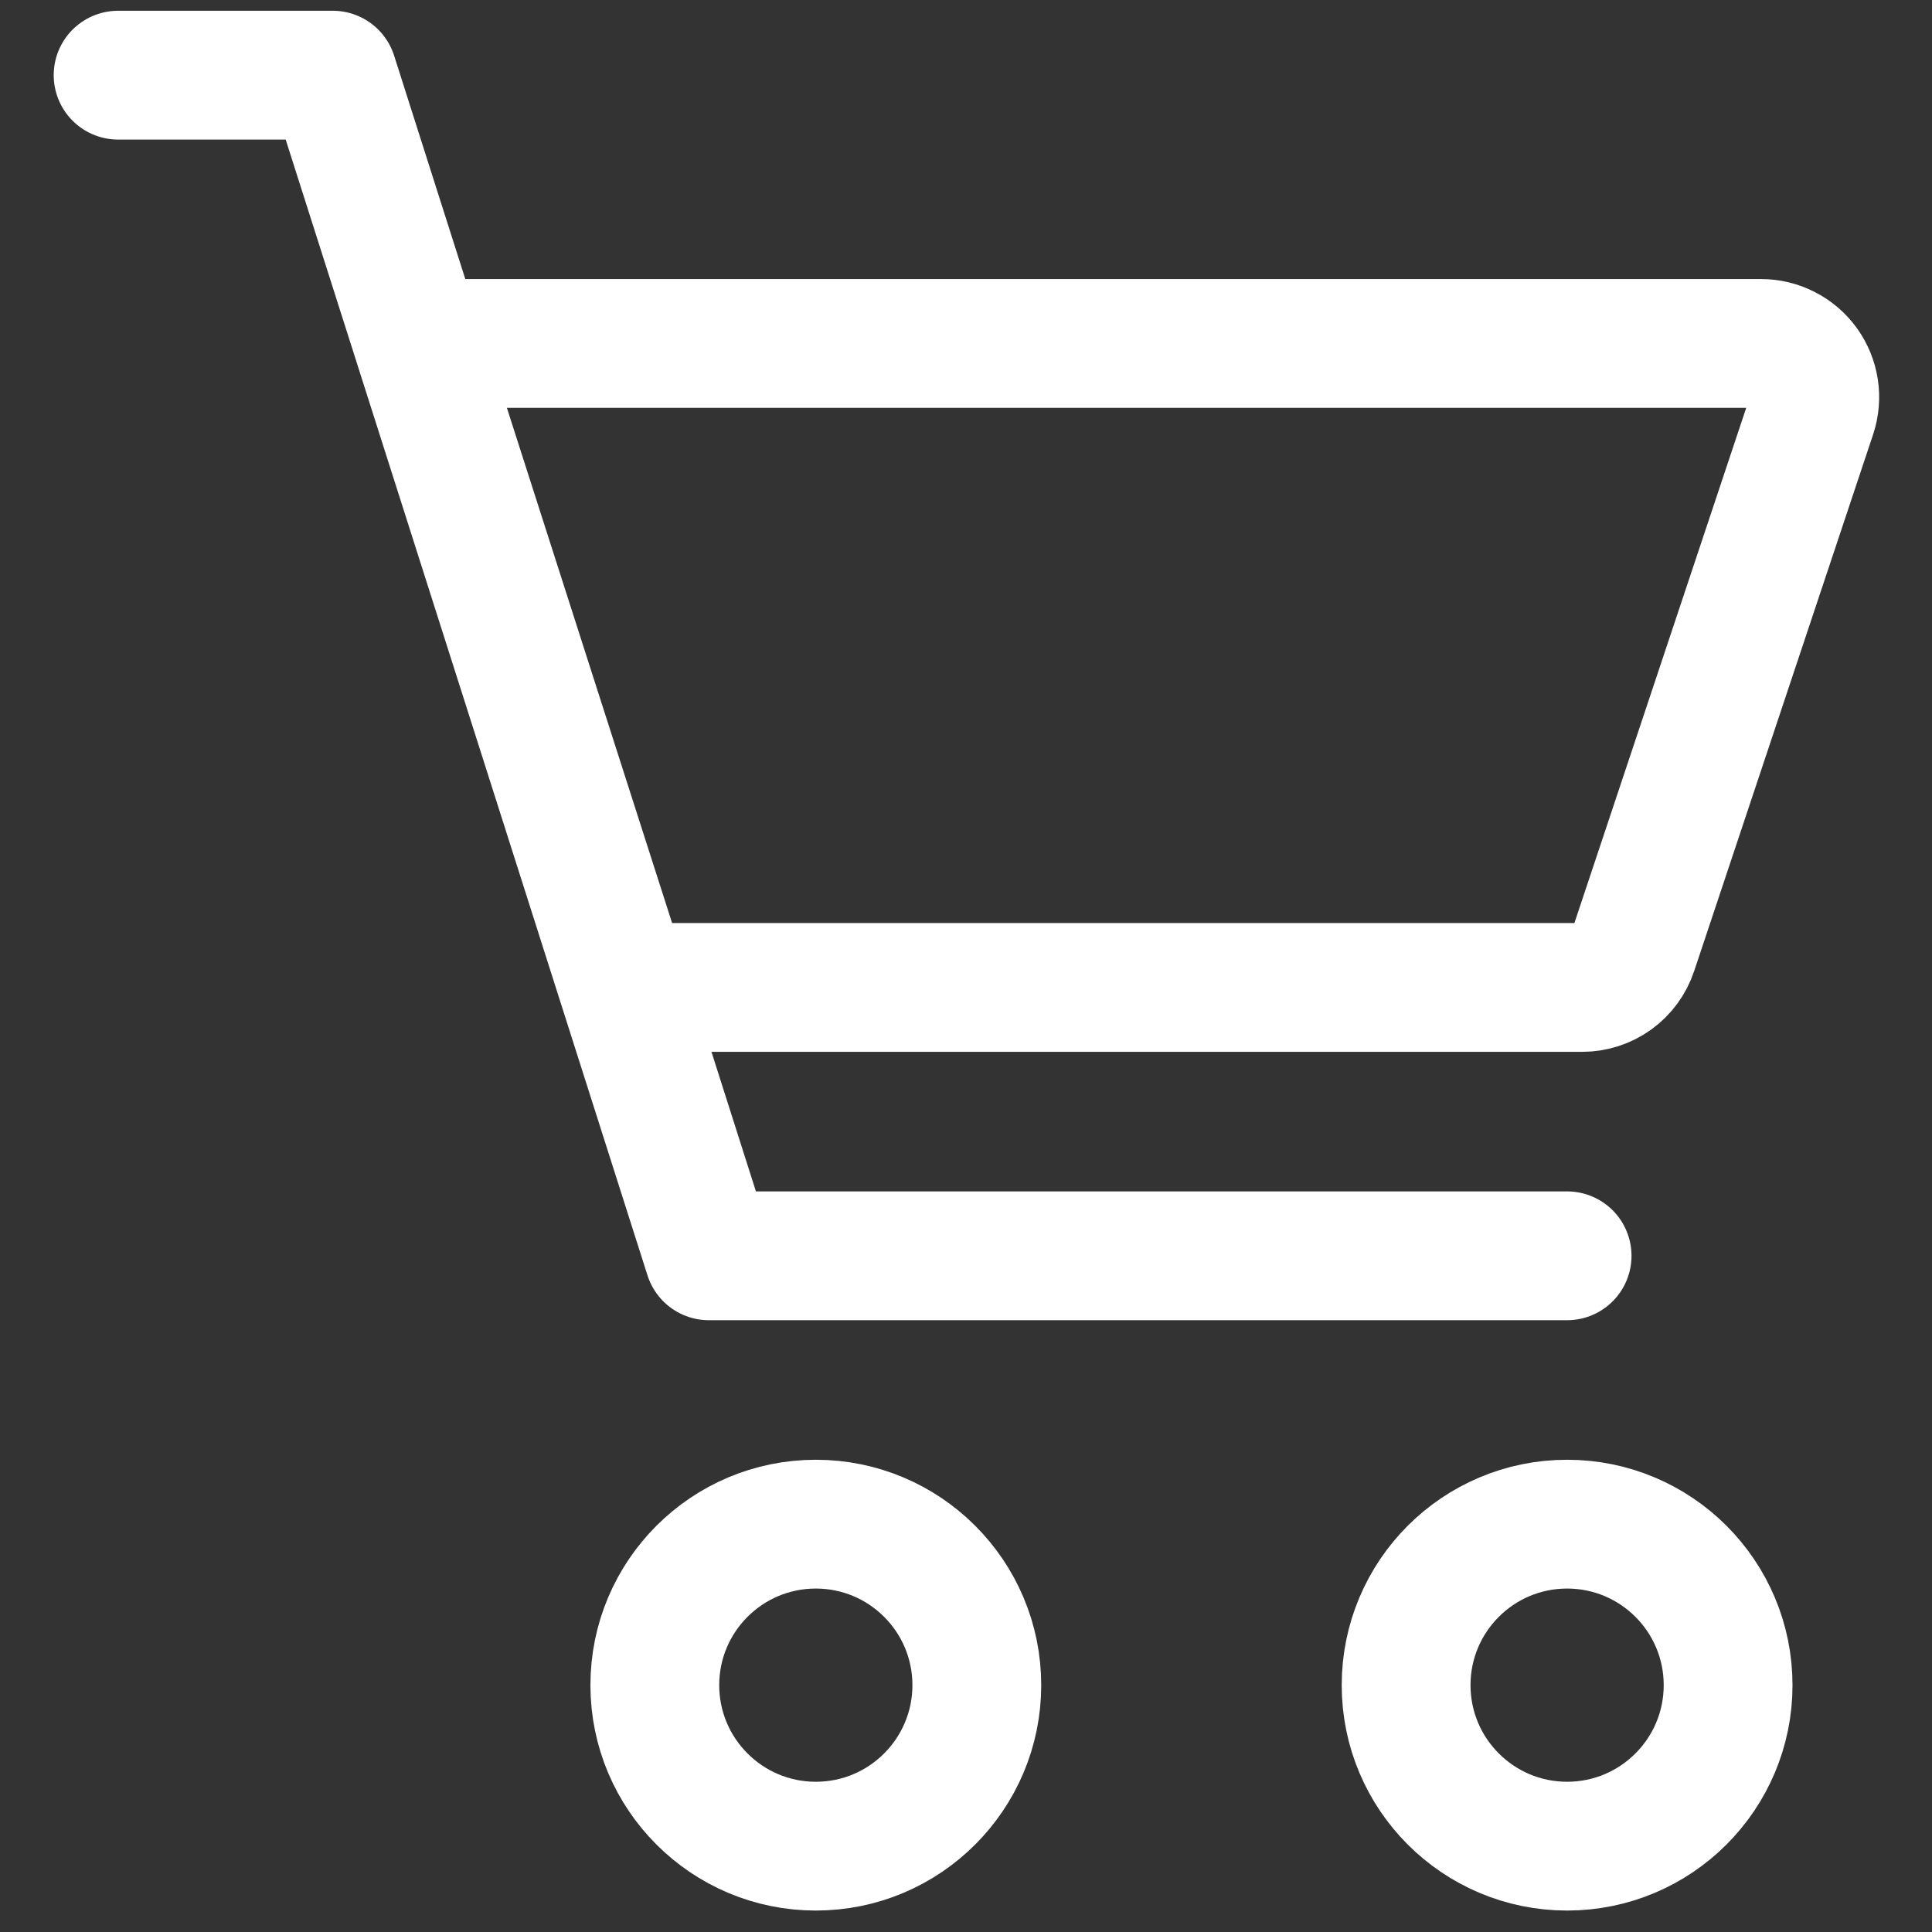
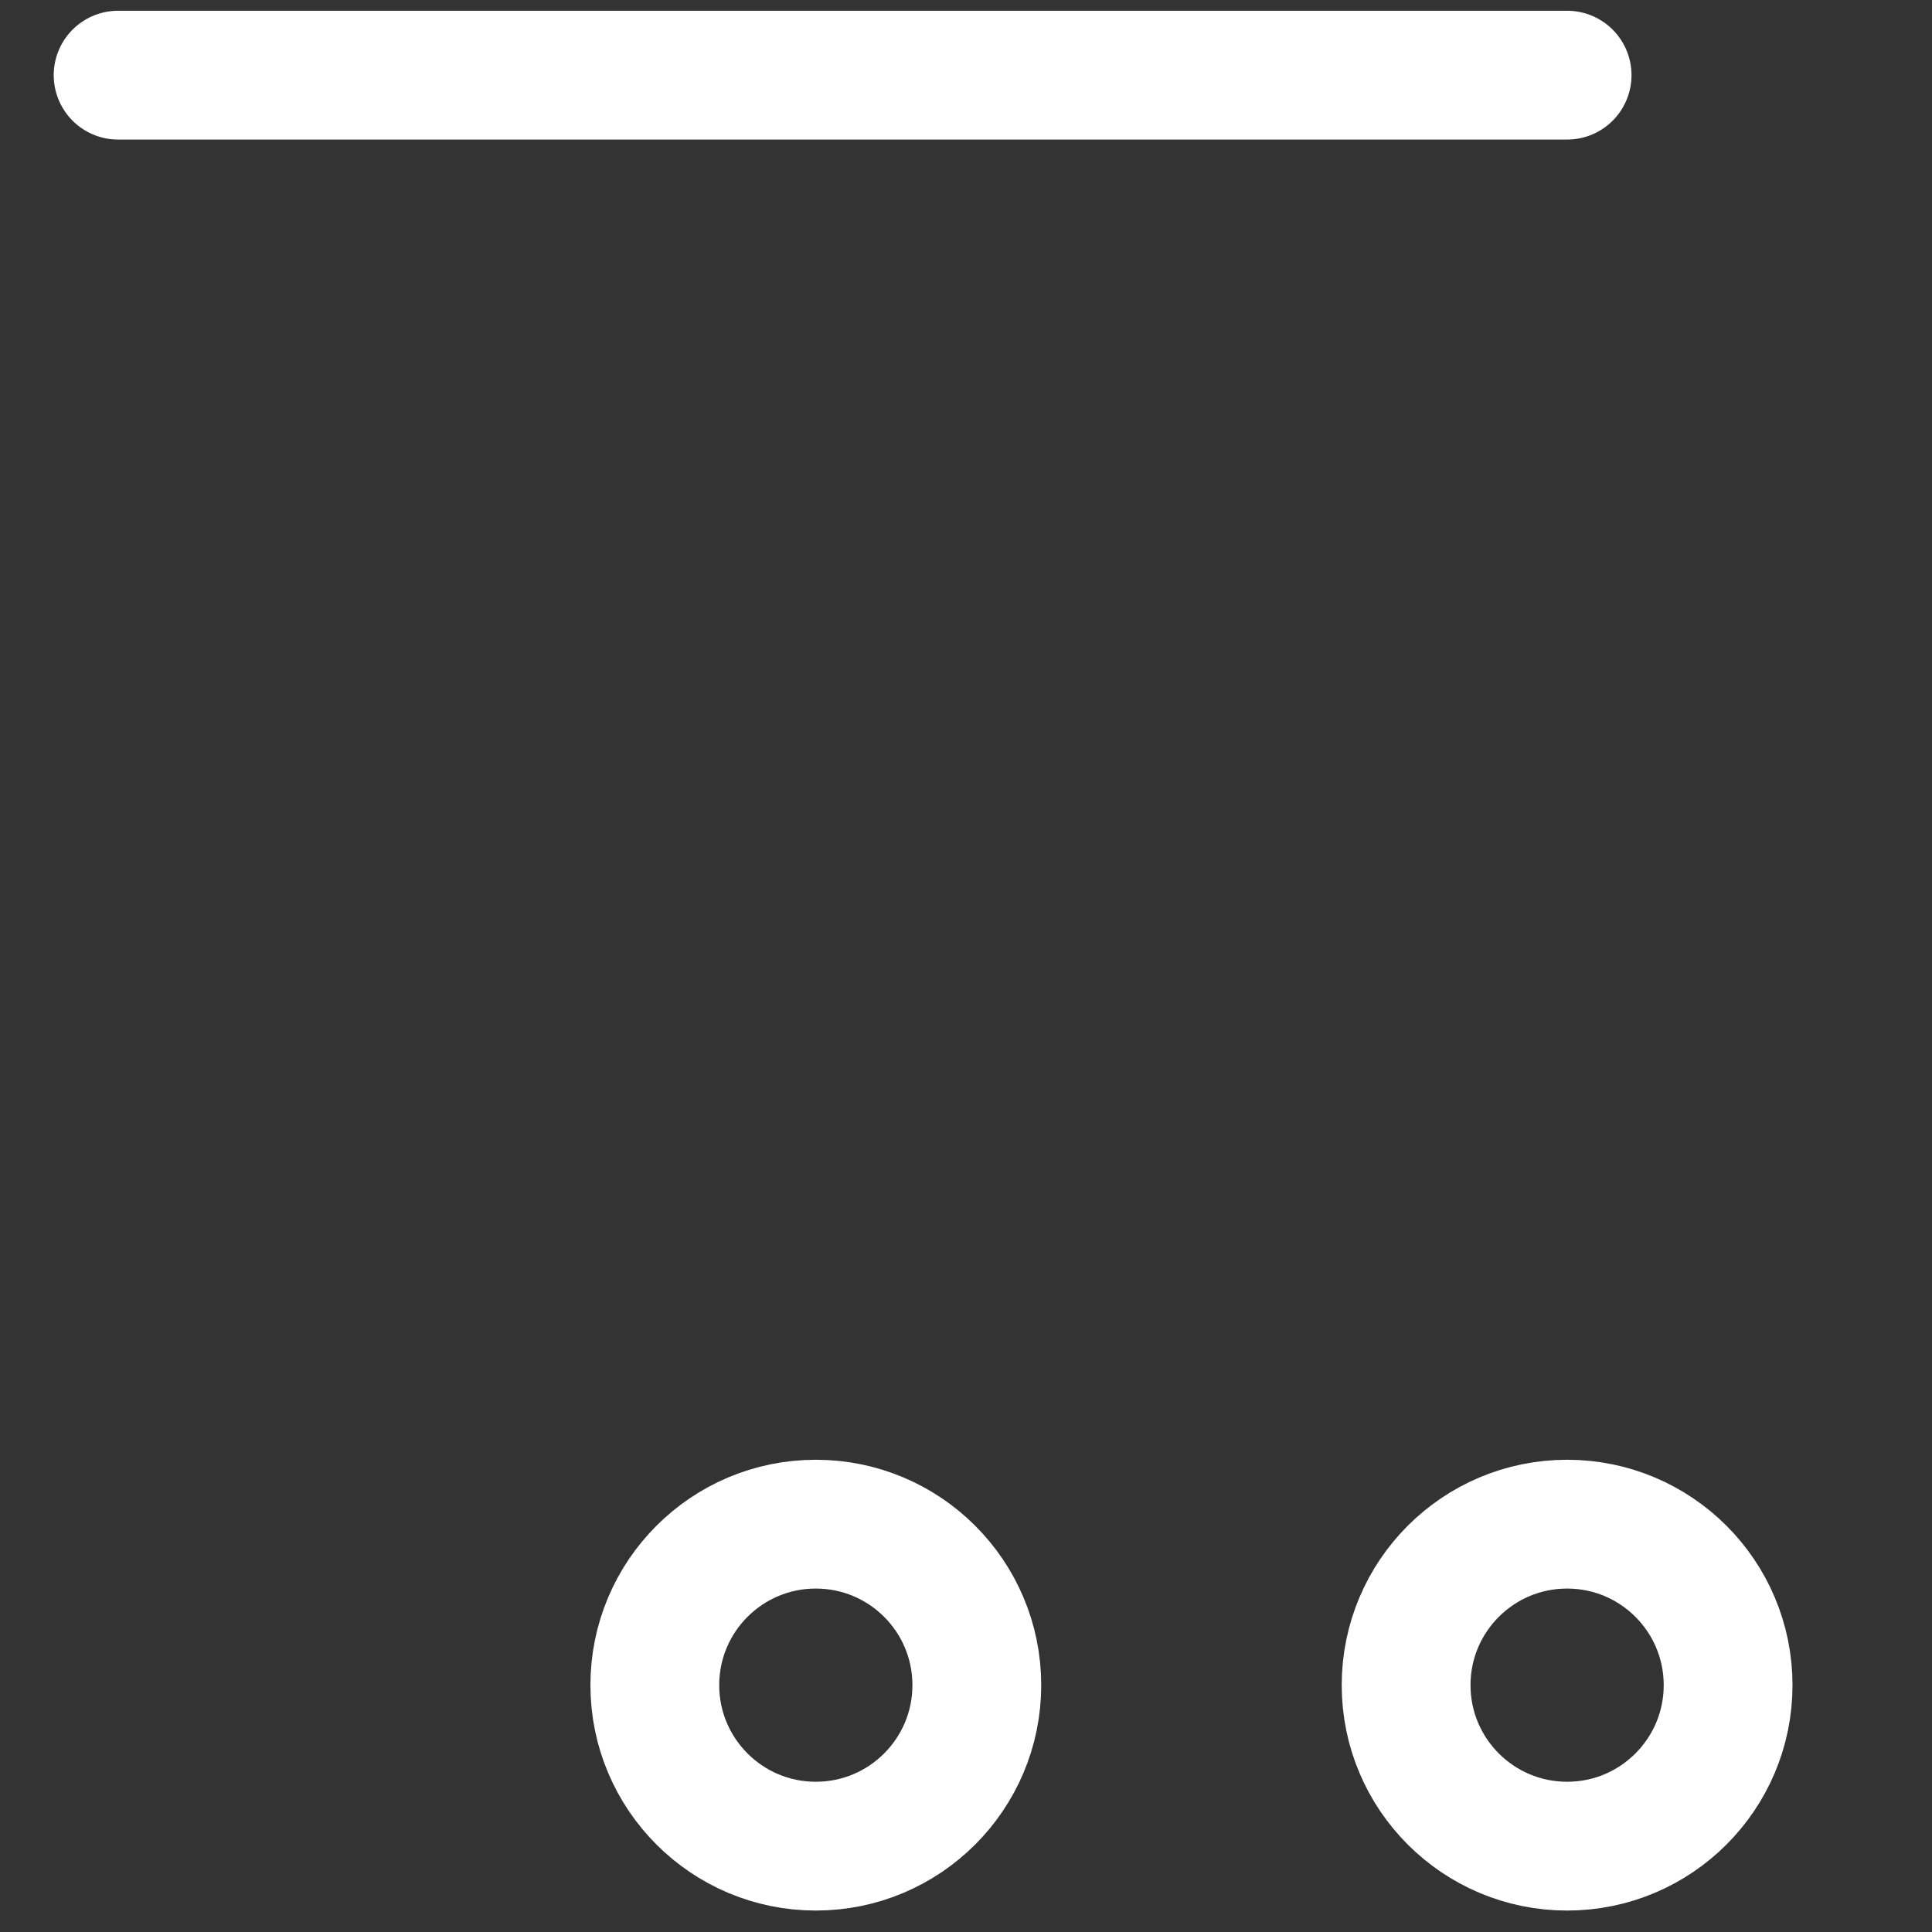
<svg xmlns="http://www.w3.org/2000/svg" width="30" height="30" viewBox="0 0 30 30" fill="none">
  <rect x="0" y="0" width="30" height="30" fill="#333333" stroke="none" />
  <path d="M12.668 28.667C14.049 28.667 15.168 27.547 15.168 26.167C15.168 24.786 14.049 23.667 12.668 23.667C11.287 23.667 10.168 24.786 10.168 26.167C10.168 27.547 11.287 28.667 12.668 28.667Z" stroke="white" stroke-width="2" />
  <path d="M24.334 28.667C25.715 28.667 26.834 27.547 26.834 26.167C26.834 24.786 25.715 23.667 24.334 23.667C22.953 23.667 21.834 24.786 21.834 26.167C21.834 27.547 22.953 28.667 24.334 28.667Z" stroke="white" stroke-width="2" />
-   <path d="M1.834 1.167H5.167L11.007 19.5H24.334" stroke="white" stroke-width="2" stroke-linecap="round" stroke-linejoin="round" />
-   <path d="M9.707 15.333L6.5 5.333H27.345C27.477 5.333 27.607 5.364 27.725 5.425C27.843 5.485 27.944 5.572 28.022 5.679C28.099 5.786 28.15 5.91 28.17 6.041C28.19 6.171 28.178 6.305 28.137 6.43L25.358 14.763C25.303 14.929 25.197 15.073 25.055 15.176C24.913 15.278 24.743 15.333 24.568 15.333H9.707Z" stroke="white" stroke-width="2" stroke-linecap="round" stroke-linejoin="round" />
+   <path d="M1.834 1.167H5.167H24.334" stroke="white" stroke-width="2" stroke-linecap="round" stroke-linejoin="round" />
</svg>